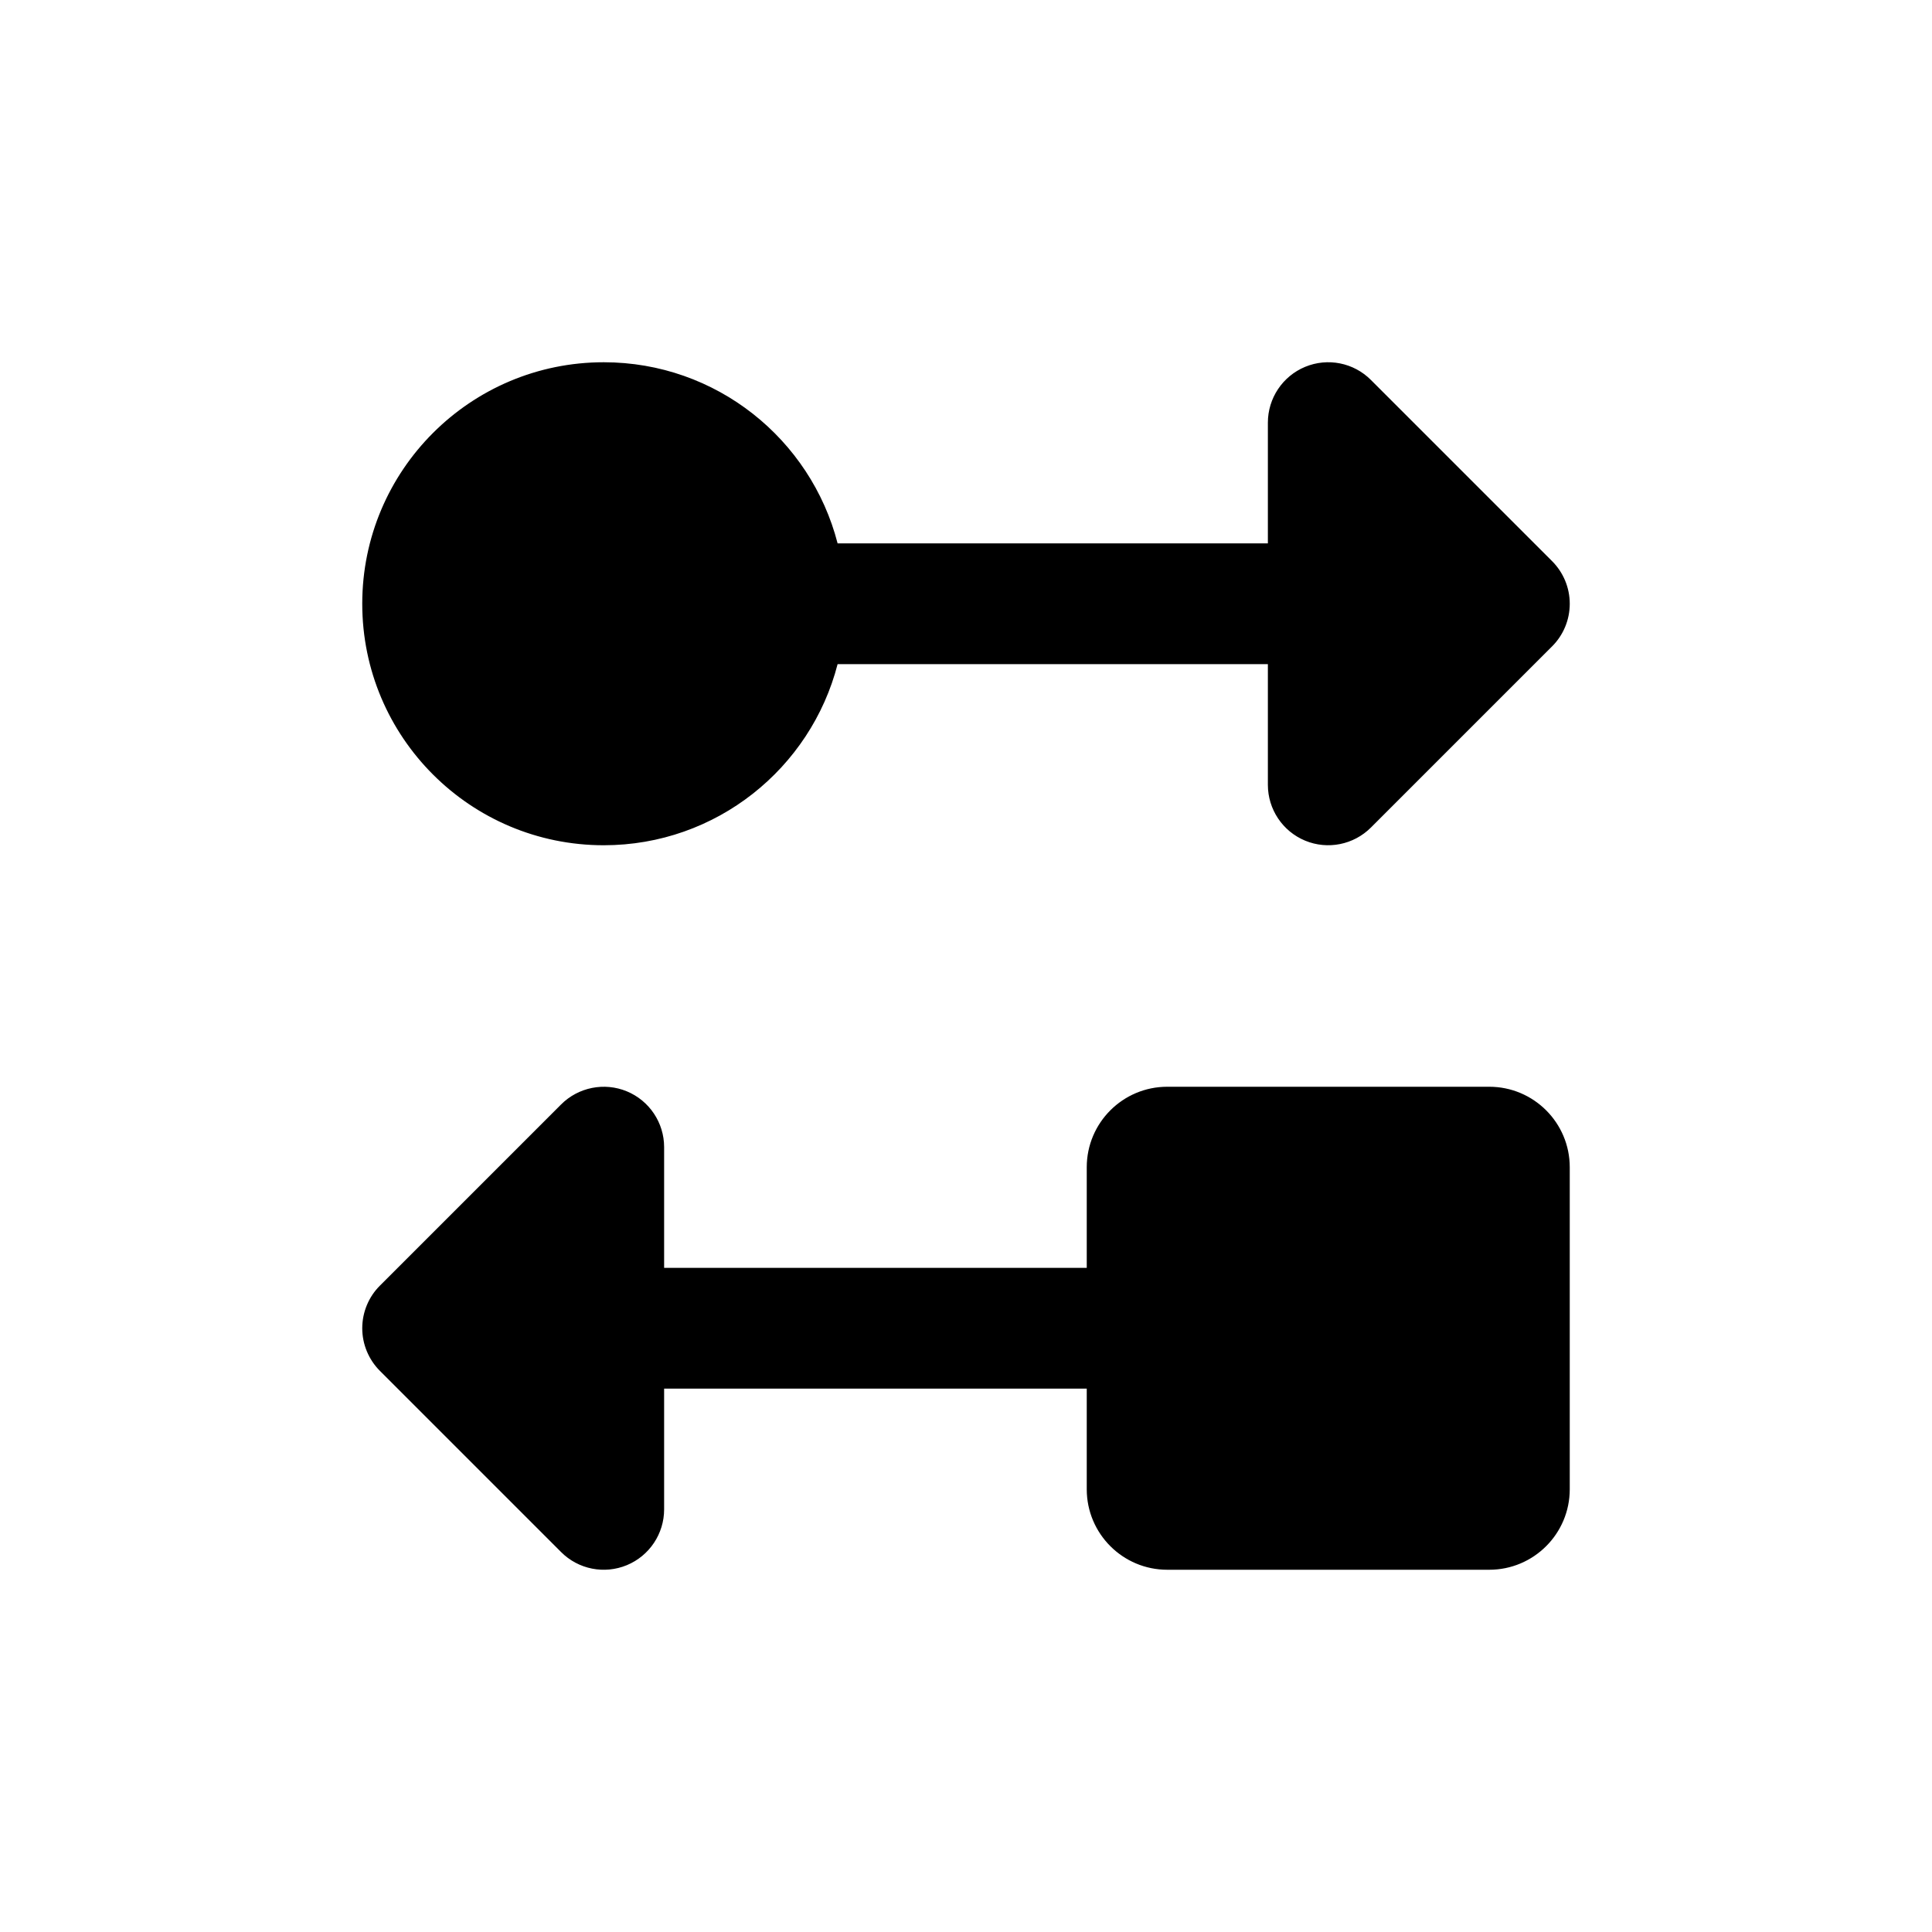
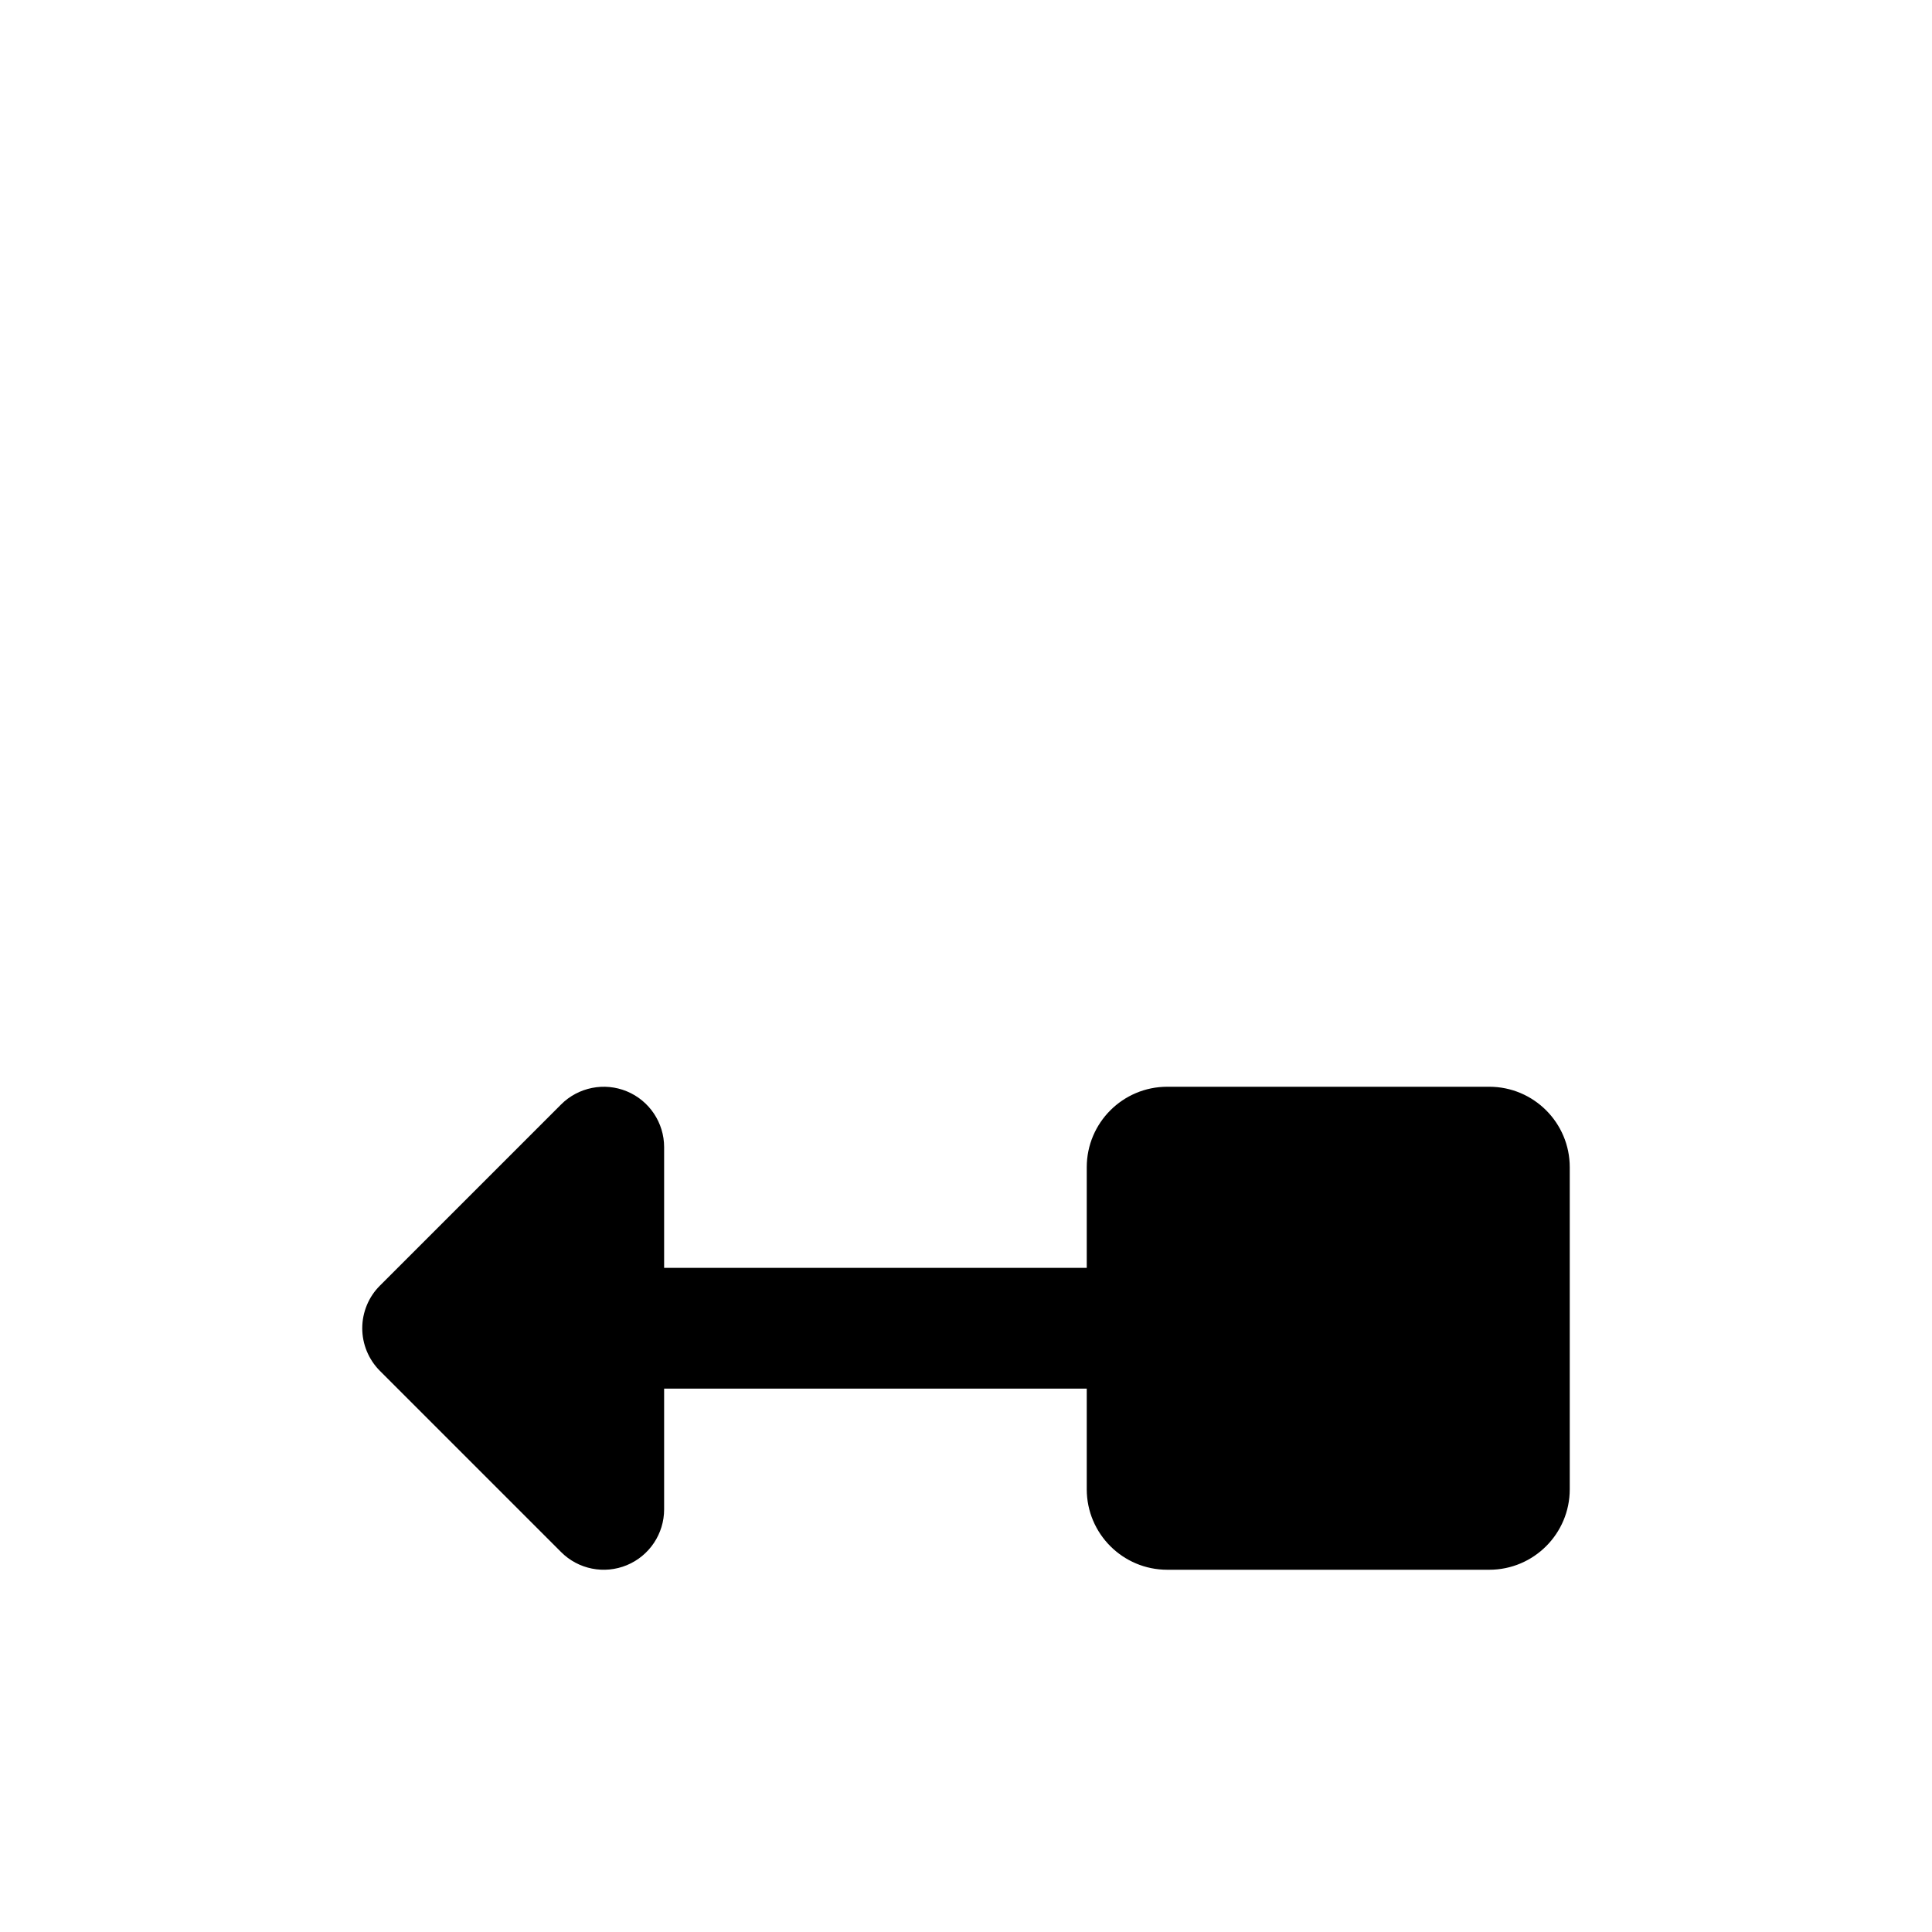
<svg xmlns="http://www.w3.org/2000/svg" fill="none" height="24" viewBox="0 0 24 24" width="24">
  <g fill="rgb(0,0,0)">
    <path d="m7.787 13.557c.28.116.463.39.463.693v1.5h5.25v-1.25c0-.552.448-1 1-1h4c.552 0 1 .448 1 1v4c0 .552-.448 1-1 1h-4c-.552 0-1-.448-1-1v-1.25h-5.25v1.5c0 .303-.183.577-.463.693-.28.116-.603.052-.817-.163l-2.25-2.25c-.141-.141-.22-.332-.22-.53s.079-.39.22-.53l2.25-2.25c.214-.214.537-.279.817-.163z" />
-     <path d="m16.213 4.557c.28-.116.603-.052.817.163l2.25 2.25c.141.141.22.331.22.53s-.079.39-.22.53l-2.25 2.25c-.214.214-.537.279-.817.163-.28-.116-.463-.39-.463-.693v-1.5h-5.345c-.333 1.294-1.508 2.25-2.905 2.25-1.657 0-3-1.343-3-3 0-1.657 1.343-3 3-3 1.398 0 2.572.956 2.905 2.25h5.345v-1.5c0-.303.183-.577.463-.693z" />
  </g>
</svg>